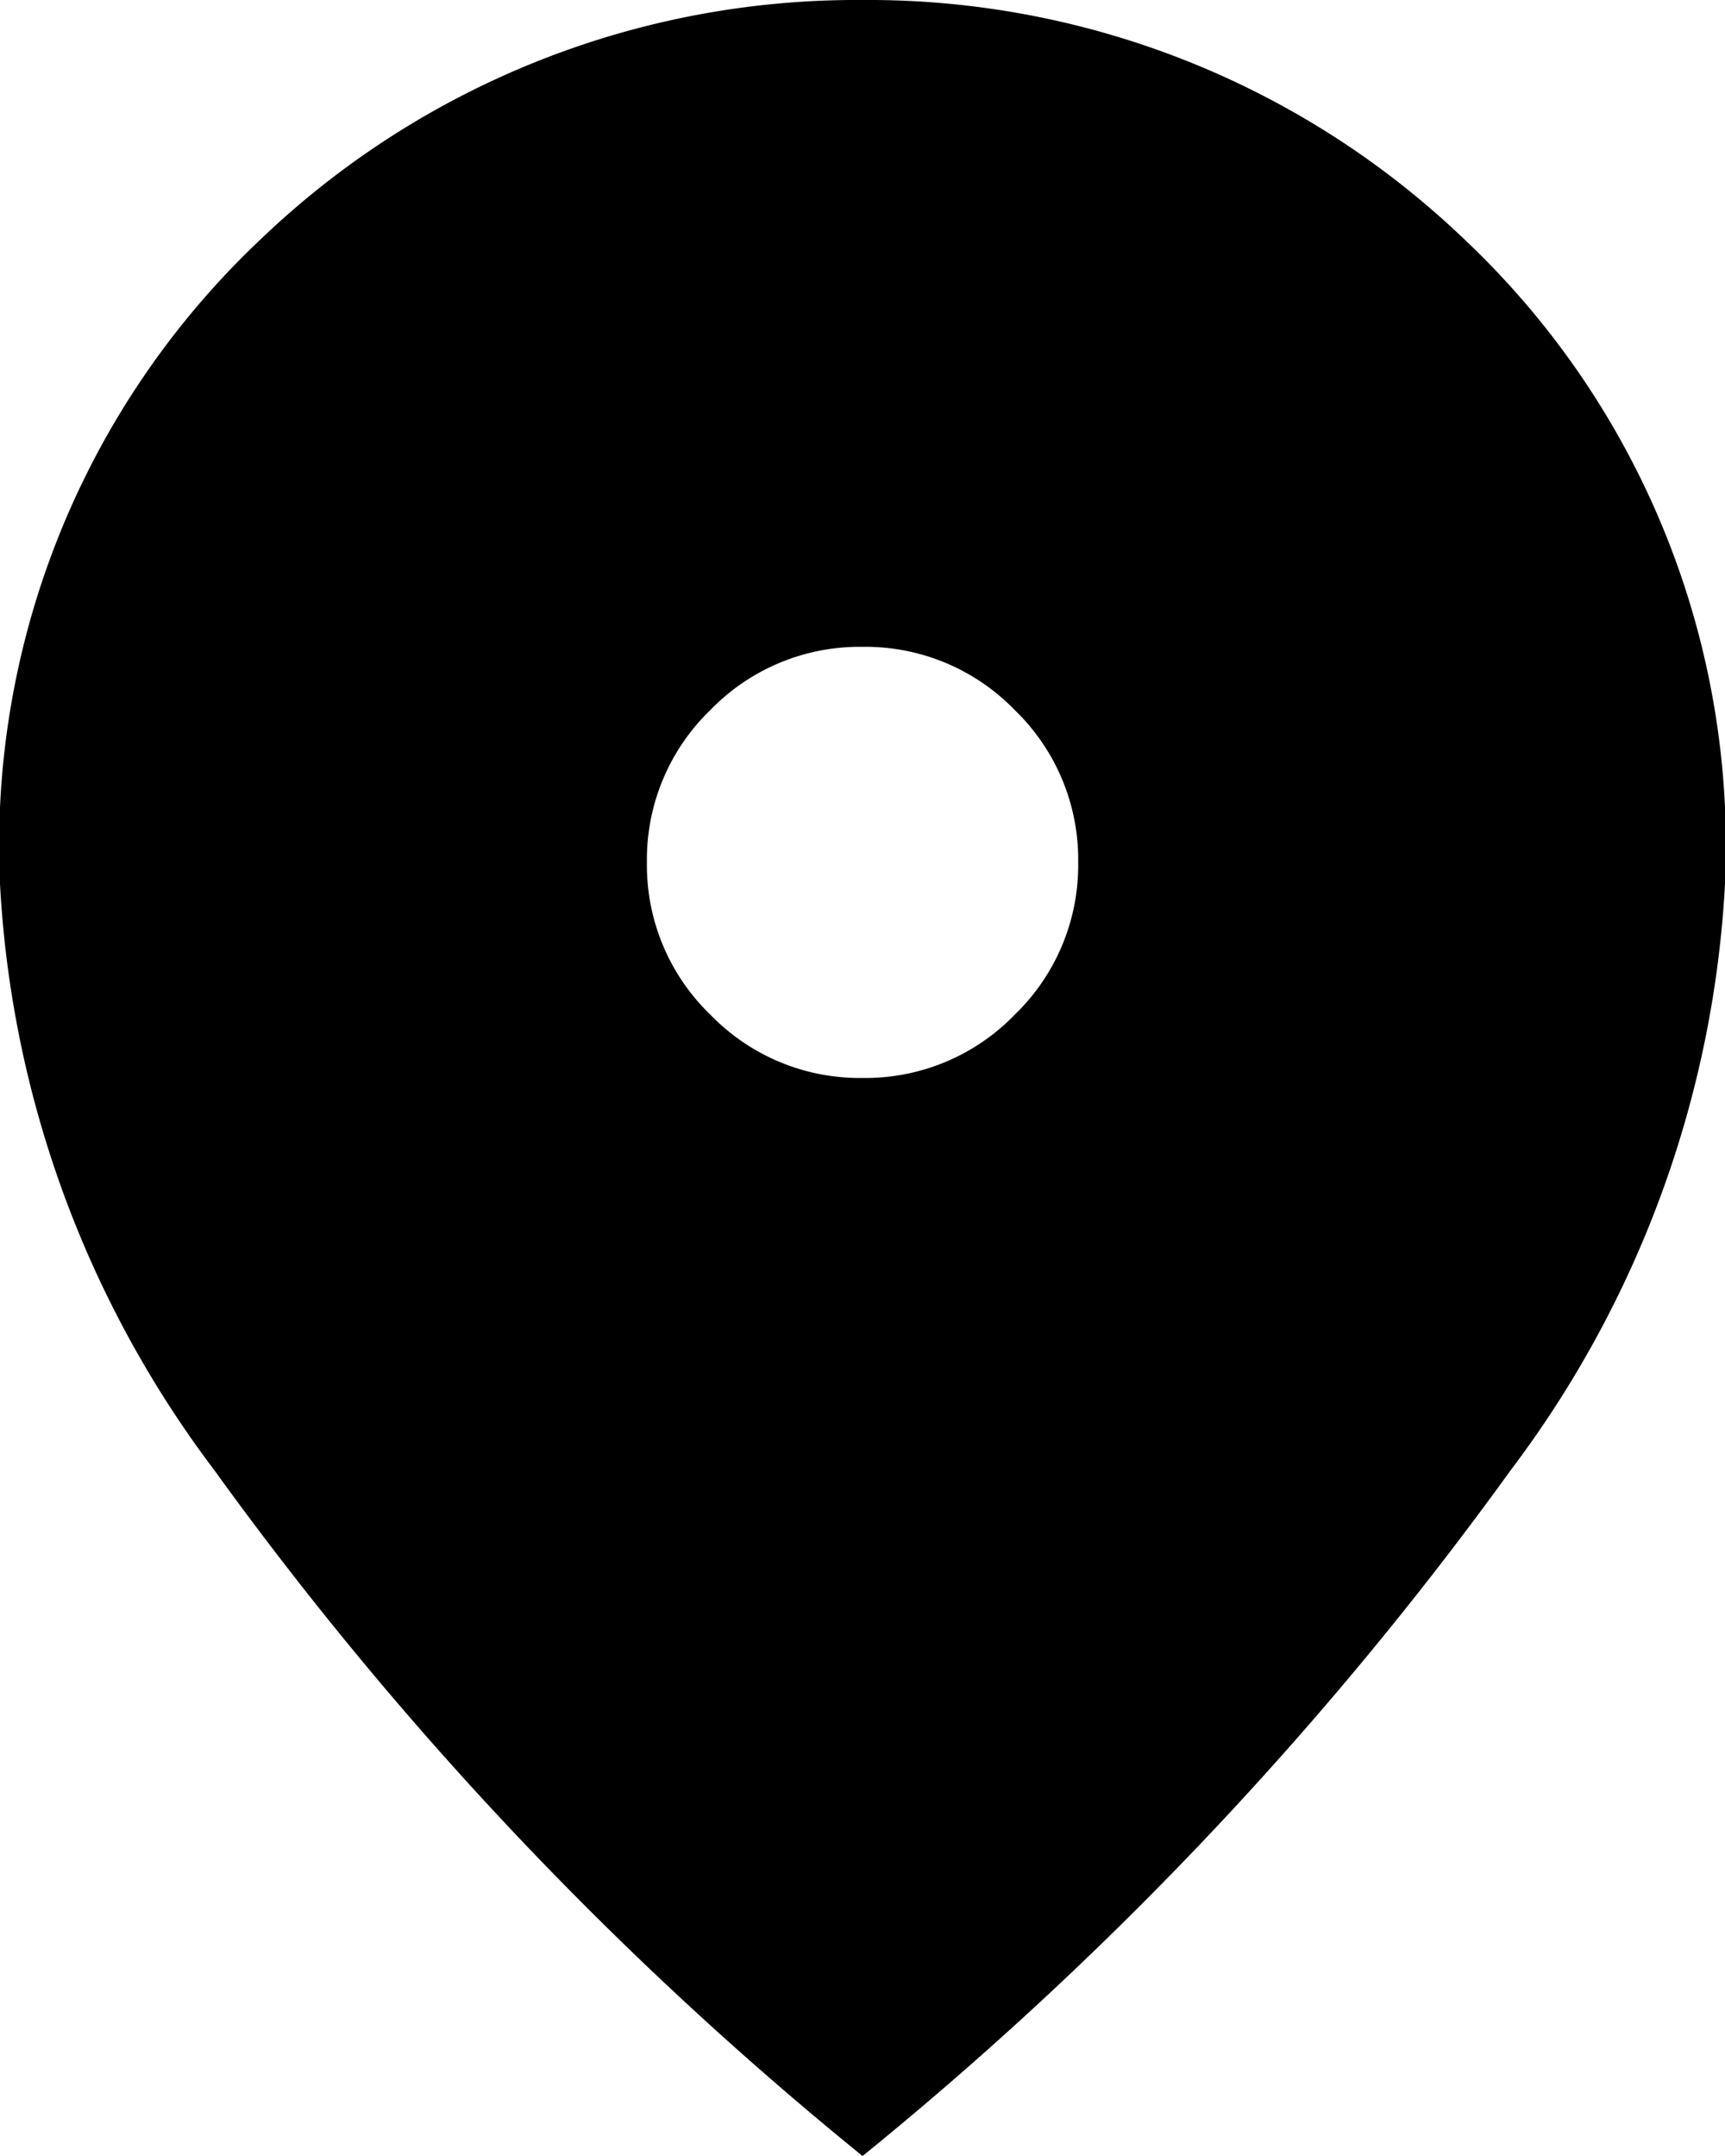
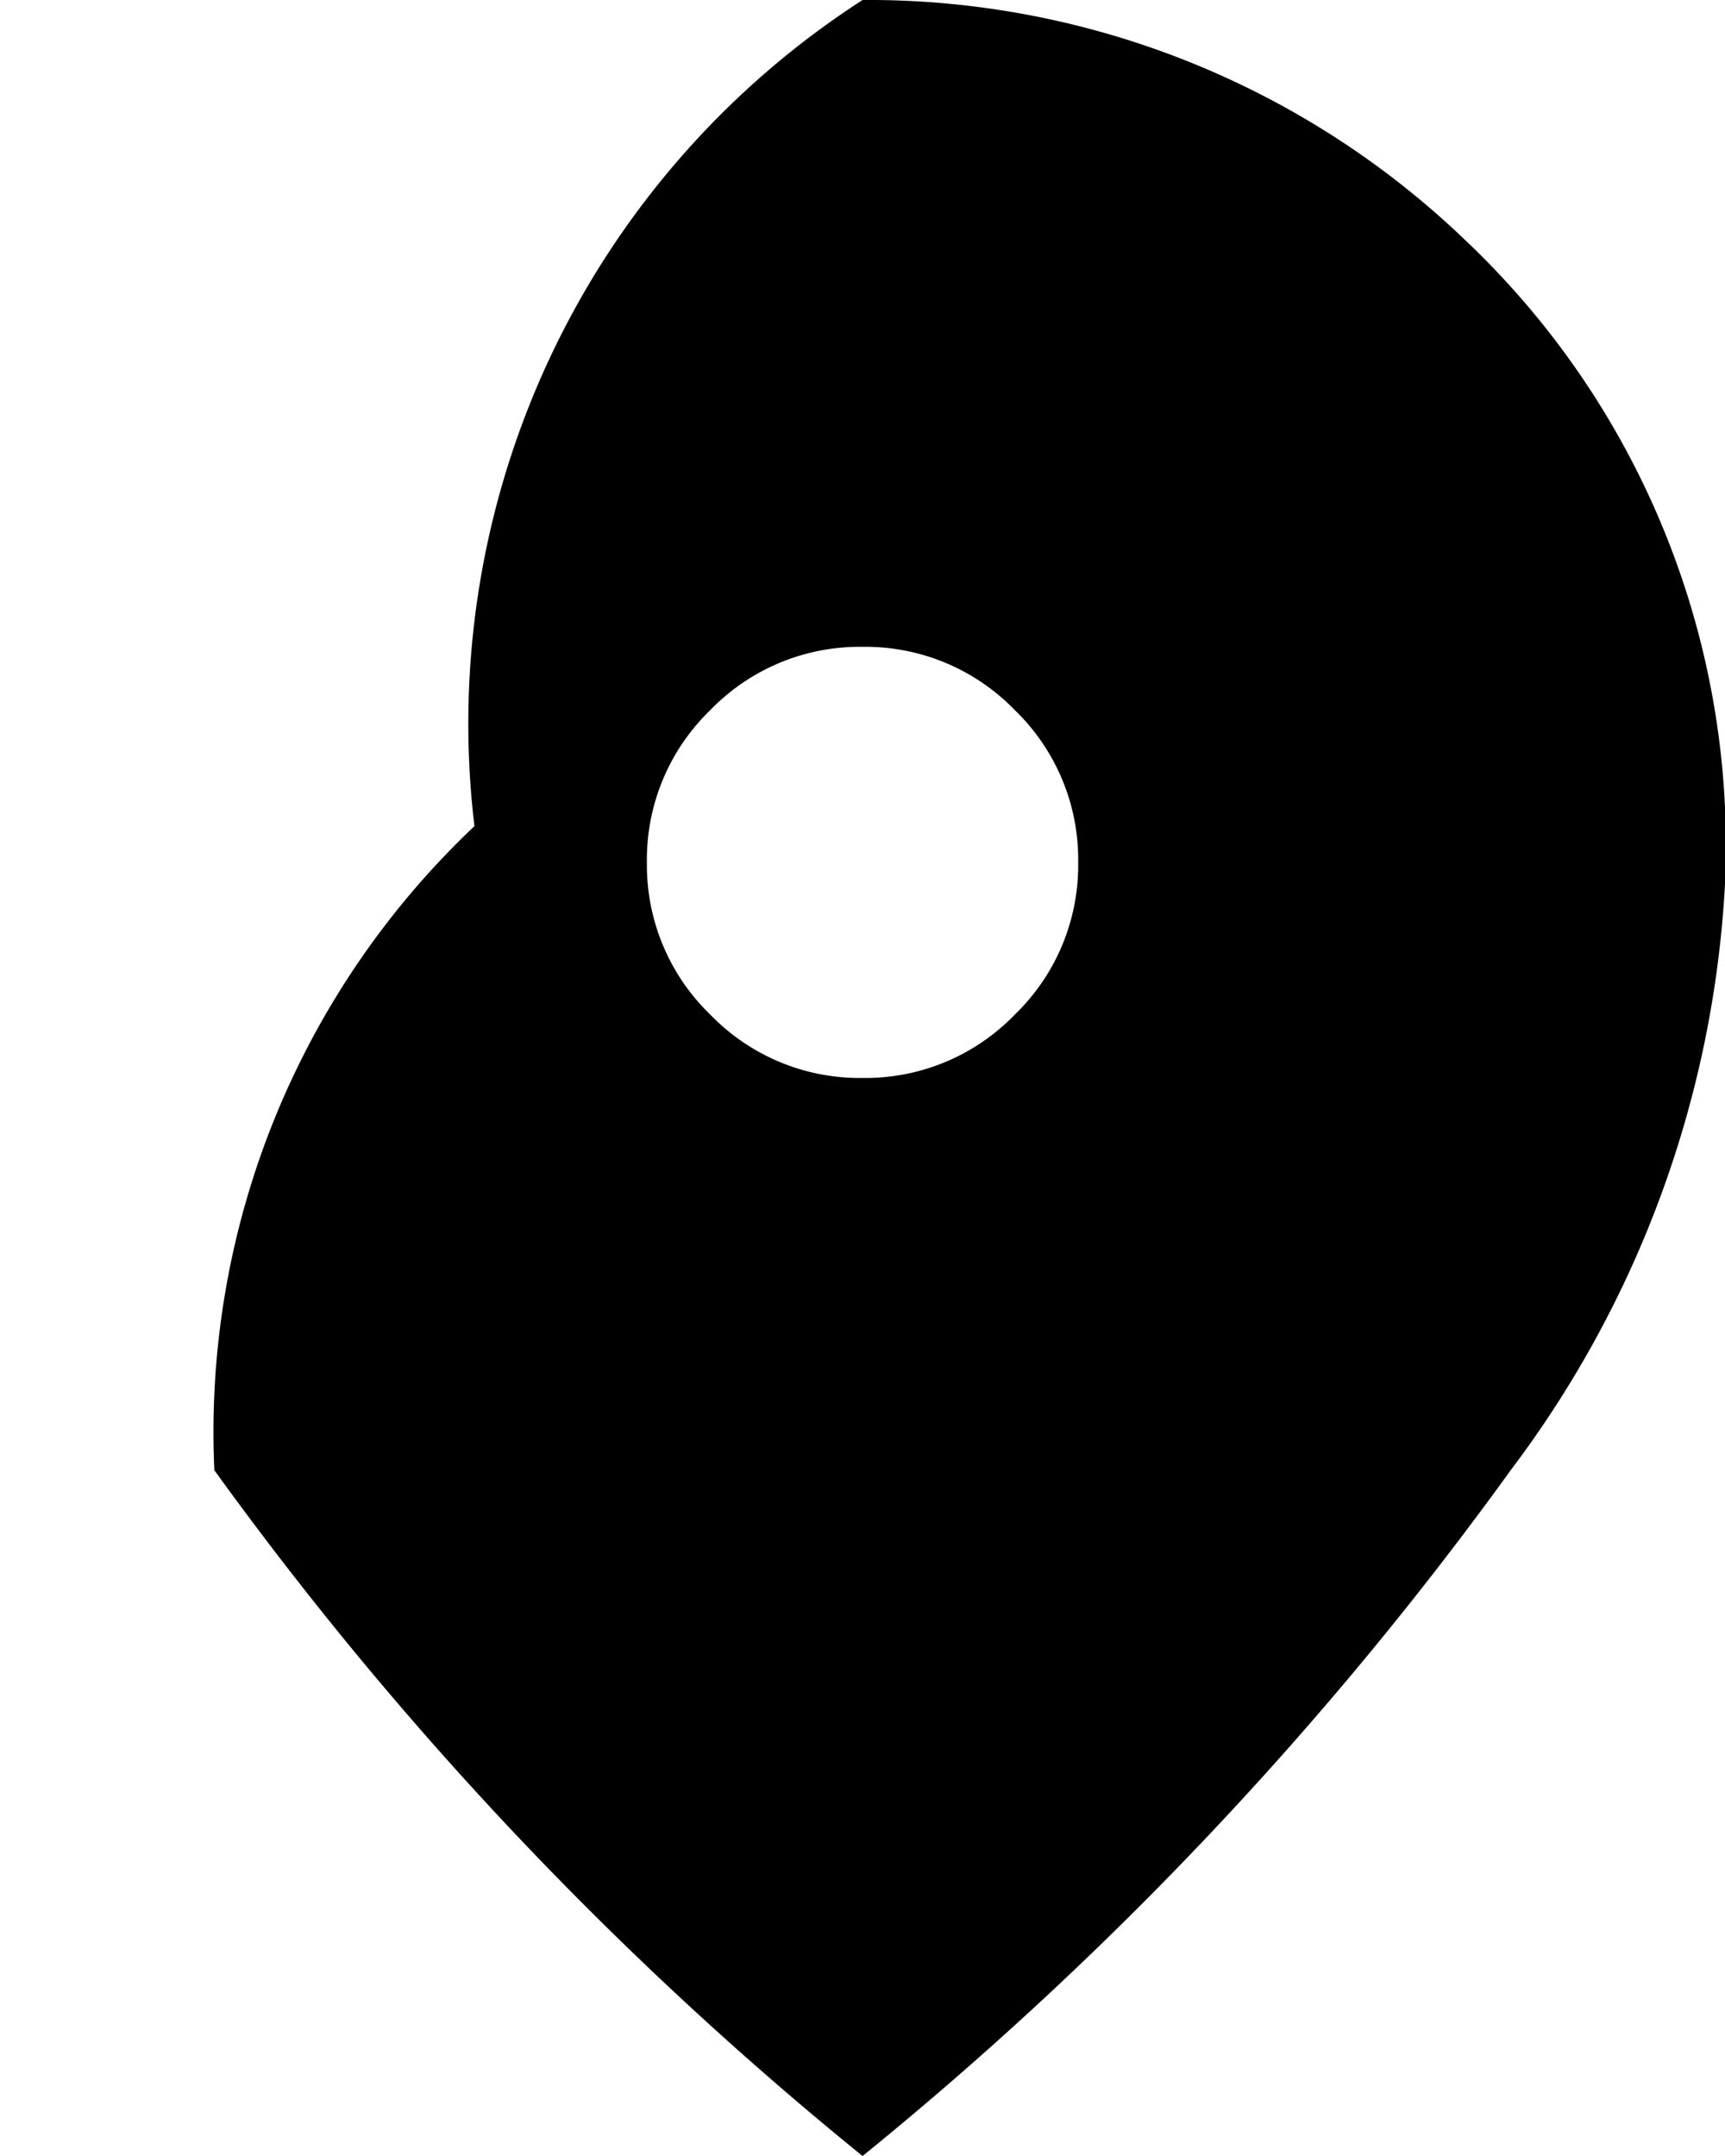
<svg xmlns="http://www.w3.org/2000/svg" width="18.863" height="23.579" viewBox="0 0 18.863 23.579">
-   <path d="M9.432 11.789a2.271 2.271 0 001.665-.693 2.271 2.271 0 00.693-1.665 2.272 2.272 0 00-.693-1.665 2.272 2.272 0 00-1.665-.692 2.272 2.272 0 00-1.665.692 2.272 2.272 0 00-.693 1.665 2.271 2.271 0 00.693 1.665 2.271 2.271 0 001.665.693zm0 11.79a39.207 39.207 0 01-7.088-7.5A11.664 11.664 0 010 9.667a9.117 9.117 0 012.844-7.044A9.42 9.42 0 019.432 0a9.419 9.419 0 016.587 2.623 9.117 9.117 0 012.844 7.044 11.664 11.664 0 01-2.343 6.411 39.209 39.209 0 01-7.088 7.501z" />
+   <path d="M9.432 11.789a2.271 2.271 0 001.665-.693 2.271 2.271 0 00.693-1.665 2.272 2.272 0 00-.693-1.665 2.272 2.272 0 00-1.665-.692 2.272 2.272 0 00-1.665.692 2.272 2.272 0 00-.693 1.665 2.271 2.271 0 00.693 1.665 2.271 2.271 0 001.665.693zm0 11.79a39.207 39.207 0 01-7.088-7.5a9.117 9.117 0 012.844-7.044A9.42 9.42 0 019.432 0a9.419 9.419 0 016.587 2.623 9.117 9.117 0 012.844 7.044 11.664 11.664 0 01-2.343 6.411 39.209 39.209 0 01-7.088 7.501z" />
</svg>